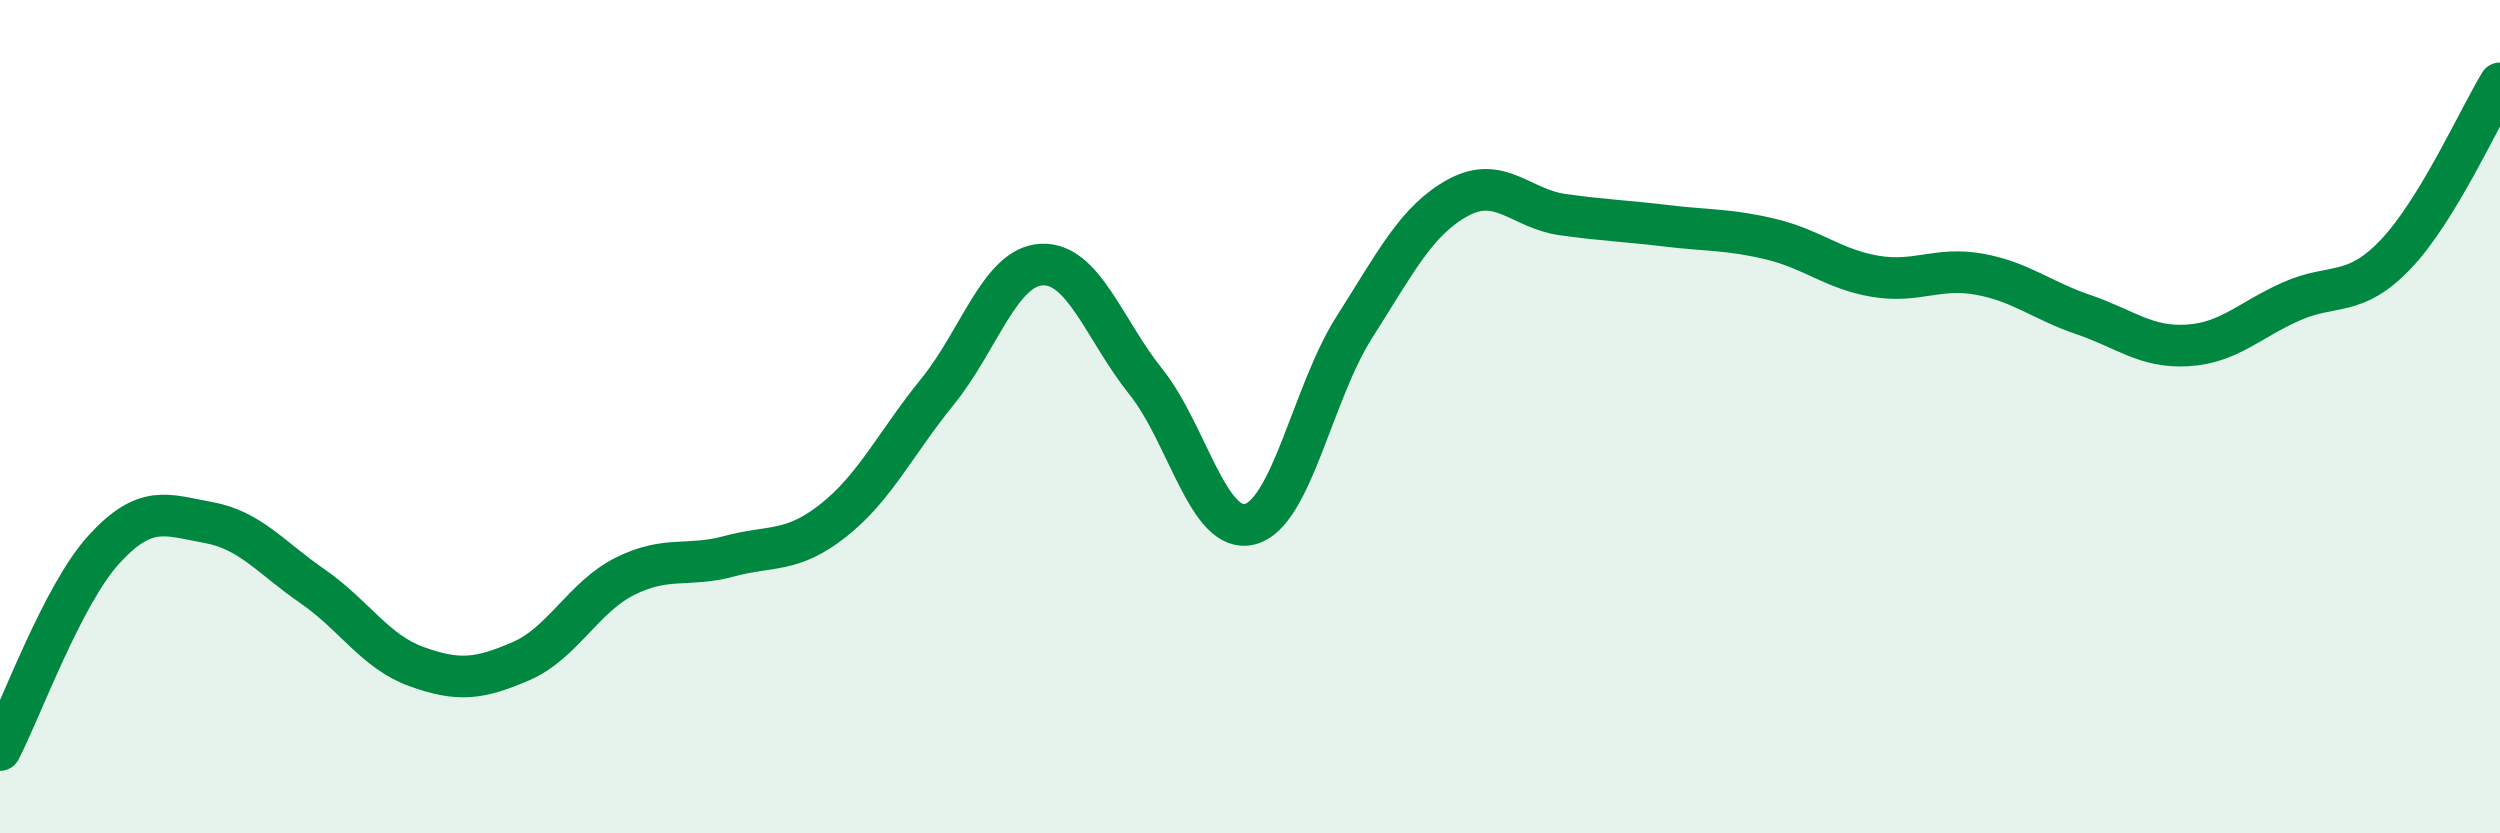
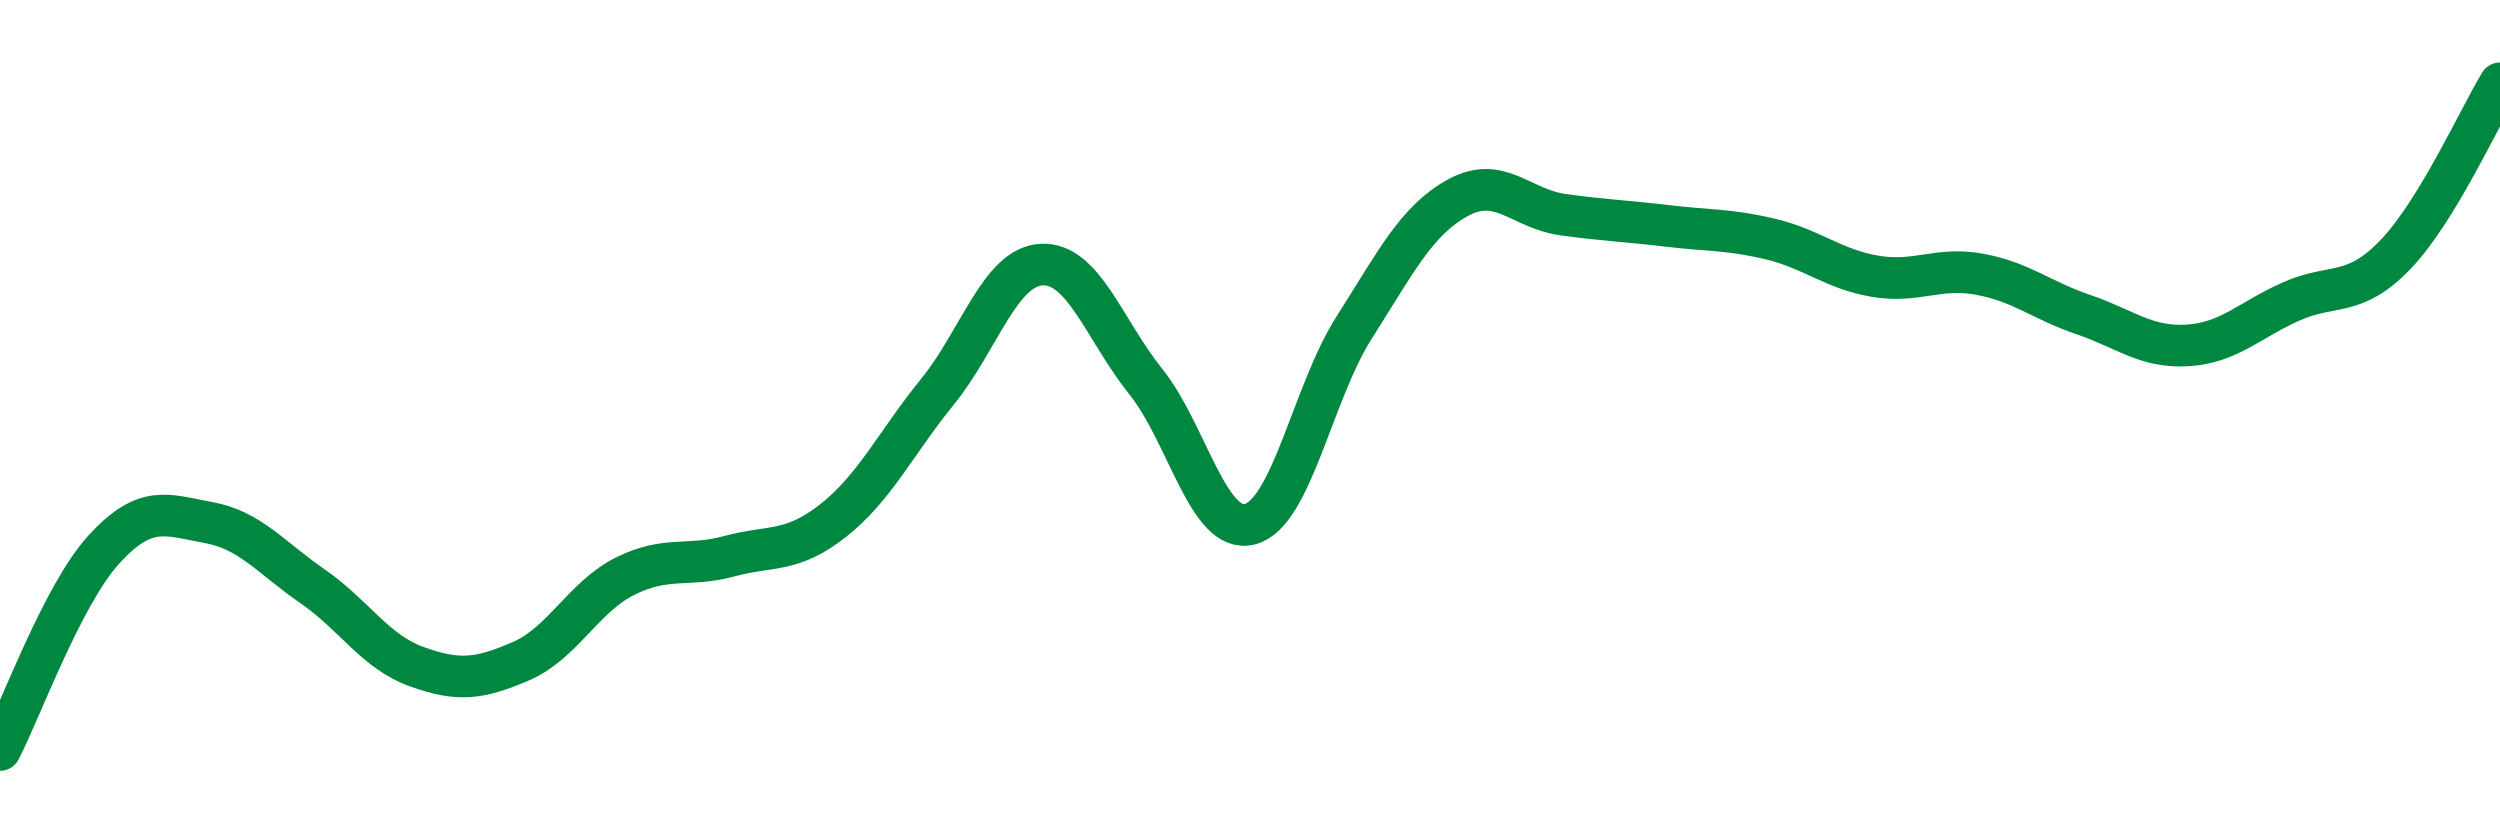
<svg xmlns="http://www.w3.org/2000/svg" width="60" height="20" viewBox="0 0 60 20">
-   <path d="M 0,18 C 0.5,17.04 1.5,14.27 2.5,13.18 C 3.5,12.09 4,12.36 5,12.54 C 6,12.72 6.5,13.38 7.5,14.07 C 8.5,14.76 9,15.64 10,16 C 11,16.36 11.5,16.3 12.5,15.87 C 13.5,15.44 14,14.33 15,13.83 C 16,13.33 16.5,13.62 17.5,13.35 C 18.5,13.08 19,13.28 20,12.49 C 21,11.7 21.5,10.63 22.5,9.4 C 23.5,8.17 24,6.4 25,6.35 C 26,6.3 26.5,7.91 27.5,9.16 C 28.5,10.41 29,12.84 30,12.58 C 31,12.32 31.5,9.43 32.5,7.86 C 33.5,6.29 34,5.28 35,4.74 C 36,4.2 36.5,5.01 37.5,5.15 C 38.5,5.29 39,5.3 40,5.42 C 41,5.54 41.5,5.5 42.5,5.74 C 43.5,5.98 44,6.46 45,6.63 C 46,6.8 46.5,6.4 47.5,6.58 C 48.5,6.76 49,7.21 50,7.55 C 51,7.89 51.5,8.35 52.5,8.29 C 53.5,8.23 54,7.67 55,7.23 C 56,6.79 56.5,7.15 57.5,6.1 C 58.5,5.05 59.5,2.82 60,2L60 20L0 20Z" fill="#008740" opacity="0.1" stroke-linecap="round" stroke-linejoin="round" />
  <path d="M 0,18 C 0.5,17.04 1.5,14.27 2.5,13.18 C 3.5,12.09 4,12.36 5,12.54 C 6,12.72 6.5,13.38 7.5,14.07 C 8.5,14.76 9,15.64 10,16 C 11,16.36 11.5,16.3 12.5,15.87 C 13.5,15.44 14,14.33 15,13.83 C 16,13.33 16.5,13.62 17.5,13.35 C 18.5,13.08 19,13.28 20,12.49 C 21,11.7 21.5,10.63 22.5,9.4 C 23.5,8.17 24,6.4 25,6.35 C 26,6.3 26.5,7.91 27.5,9.16 C 28.5,10.41 29,12.84 30,12.58 C 31,12.32 31.5,9.43 32.5,7.86 C 33.5,6.29 34,5.28 35,4.74 C 36,4.2 36.5,5.01 37.5,5.15 C 38.5,5.29 39,5.3 40,5.42 C 41,5.54 41.5,5.5 42.5,5.74 C 43.5,5.98 44,6.46 45,6.63 C 46,6.8 46.5,6.4 47.5,6.58 C 48.5,6.76 49,7.21 50,7.55 C 51,7.89 51.5,8.35 52.5,8.29 C 53.5,8.23 54,7.67 55,7.23 C 56,6.79 56.5,7.15 57.5,6.1 C 58.5,5.05 59.5,2.82 60,2" stroke="#008740" stroke-width="1" fill="none" stroke-linecap="round" stroke-linejoin="round" />
</svg>